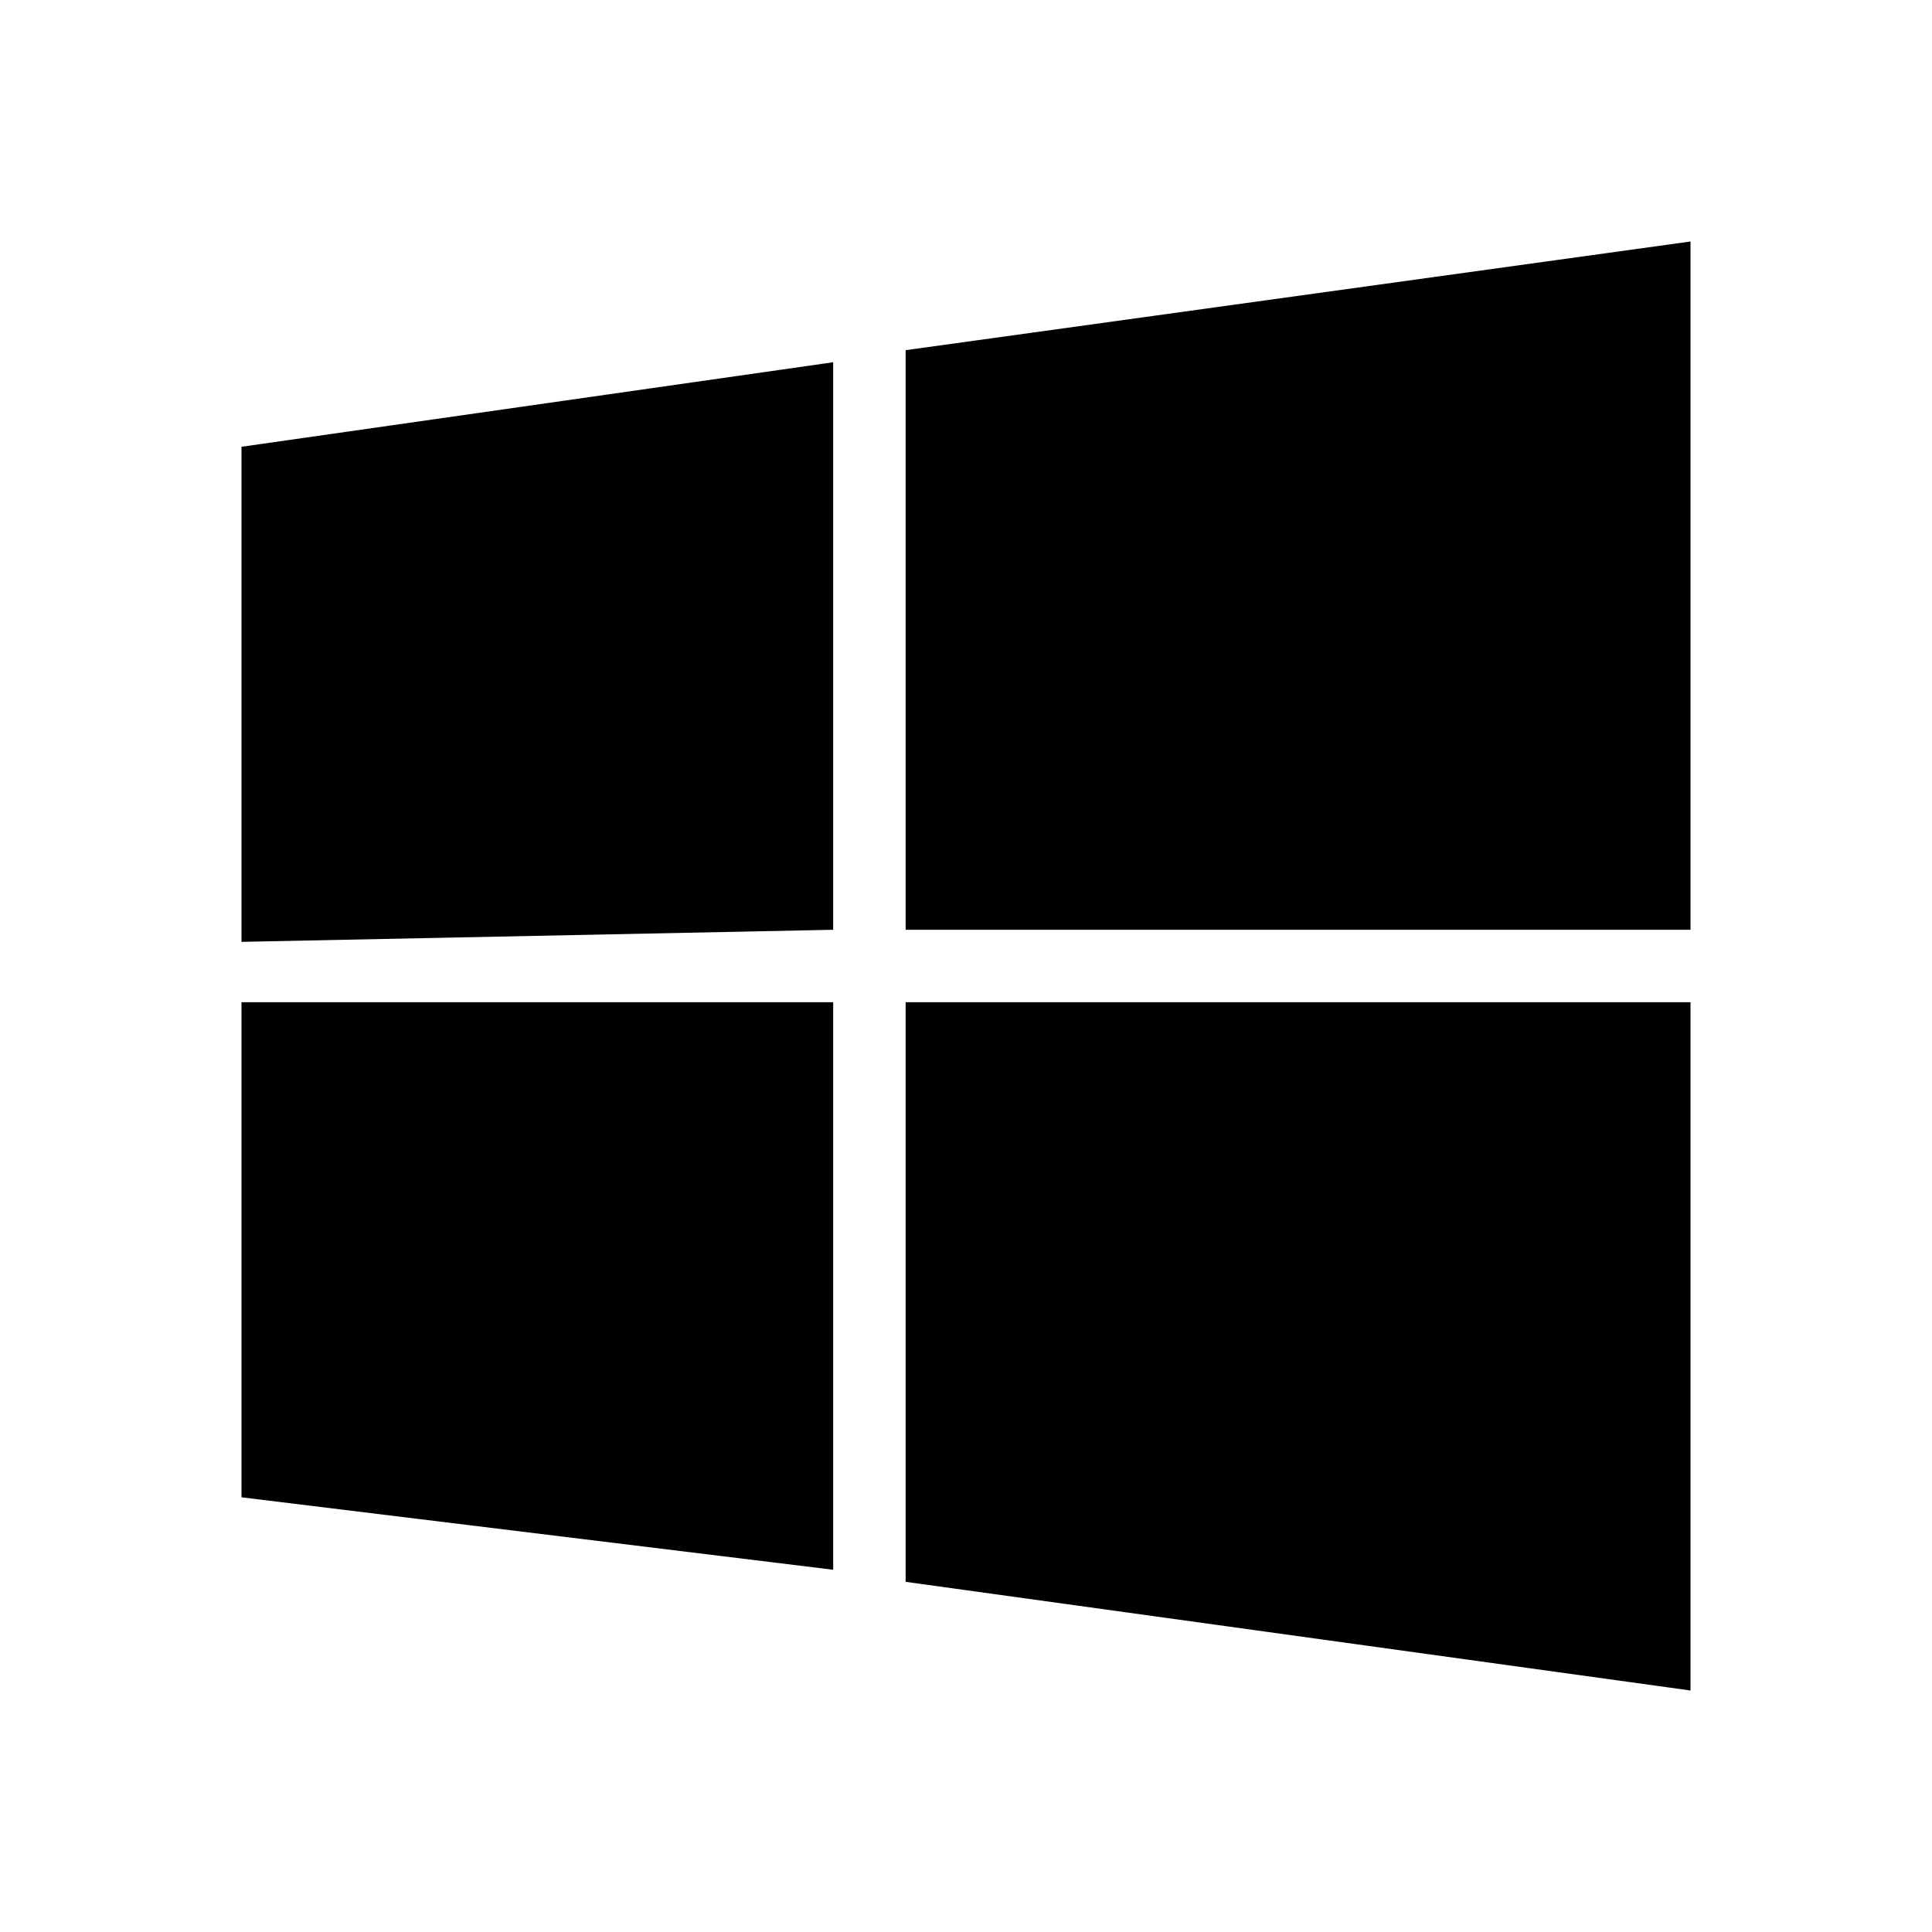
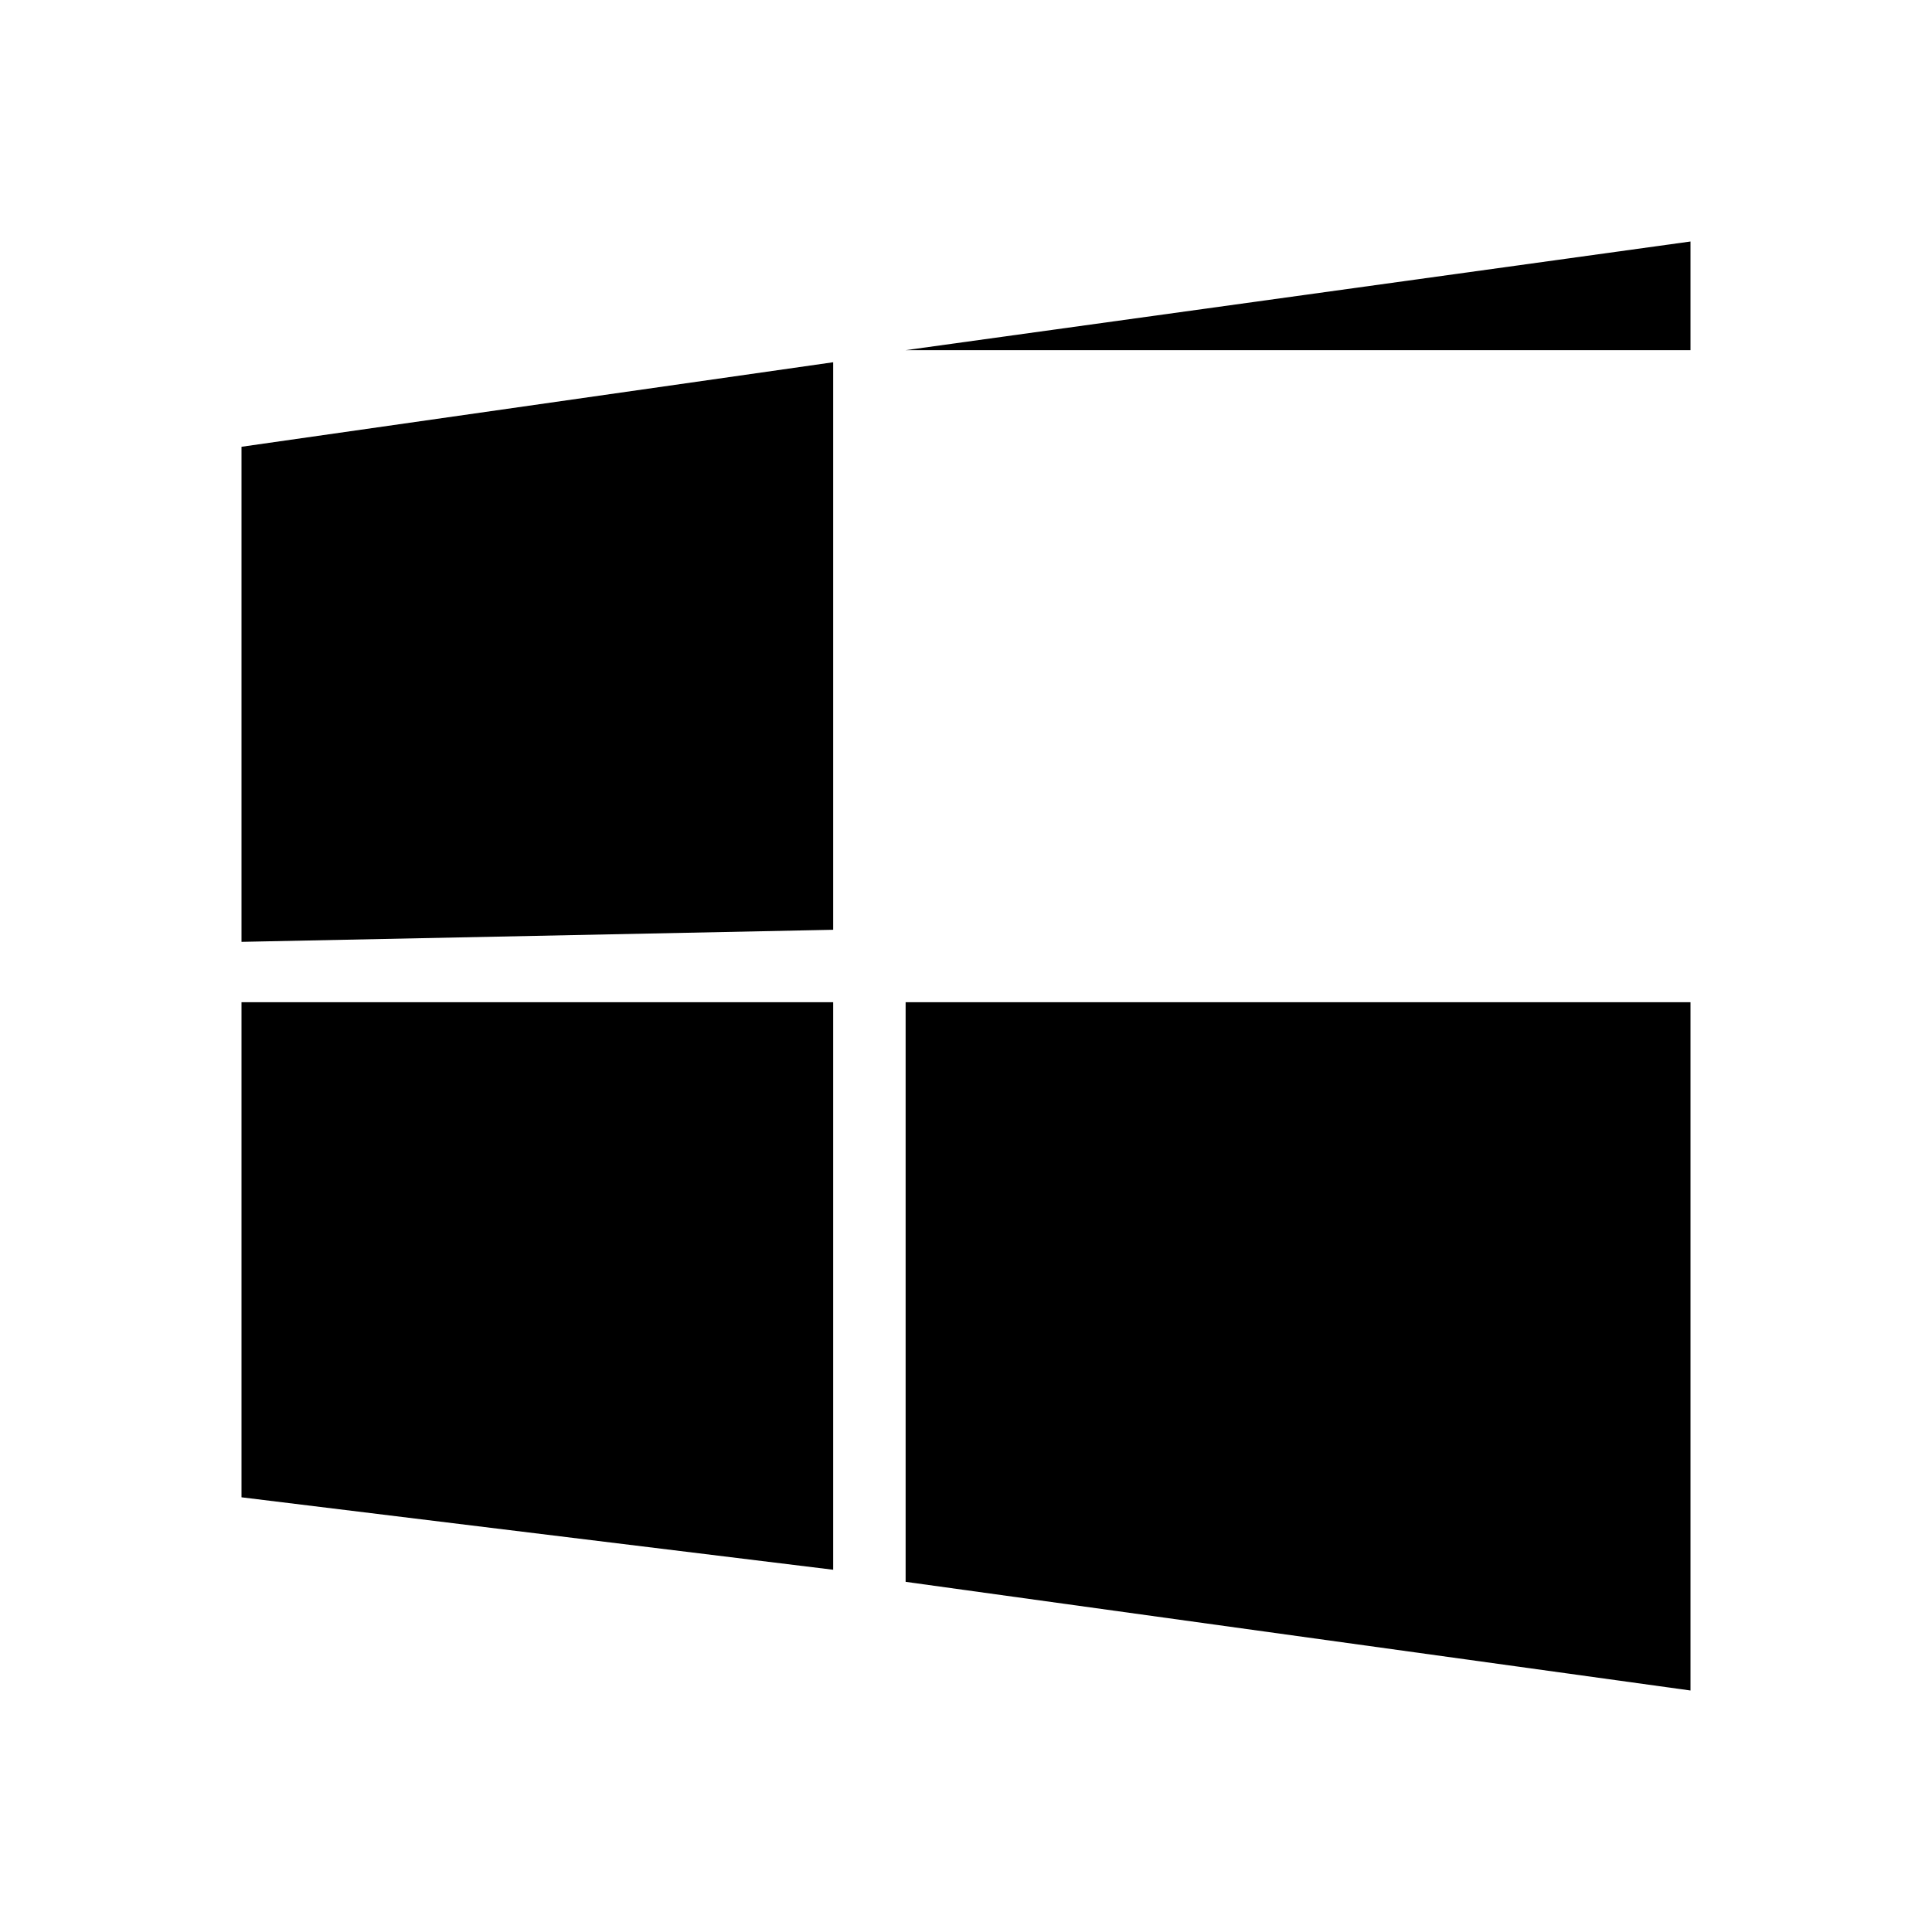
<svg xmlns="http://www.w3.org/2000/svg" viewBox="0 0 16 16">
  <g fill="currentColor">
-     <path d="M2 3.7 6.9 3v4.7L2 7.8V3.7zm4.9 4.6V13L2 12.4V8.3h4.9zm.6-5.4L14 2v5.7H7.5V2.9zM14 8.3V14l-6.5-.9V8.3H14z" />
+     <path d="M2 3.7 6.9 3v4.7L2 7.8V3.7zm4.9 4.6V13L2 12.4V8.3h4.9zm.6-5.4L14 2v5.7V2.9zM14 8.3V14l-6.5-.9V8.3H14z" />
  </g>
</svg>